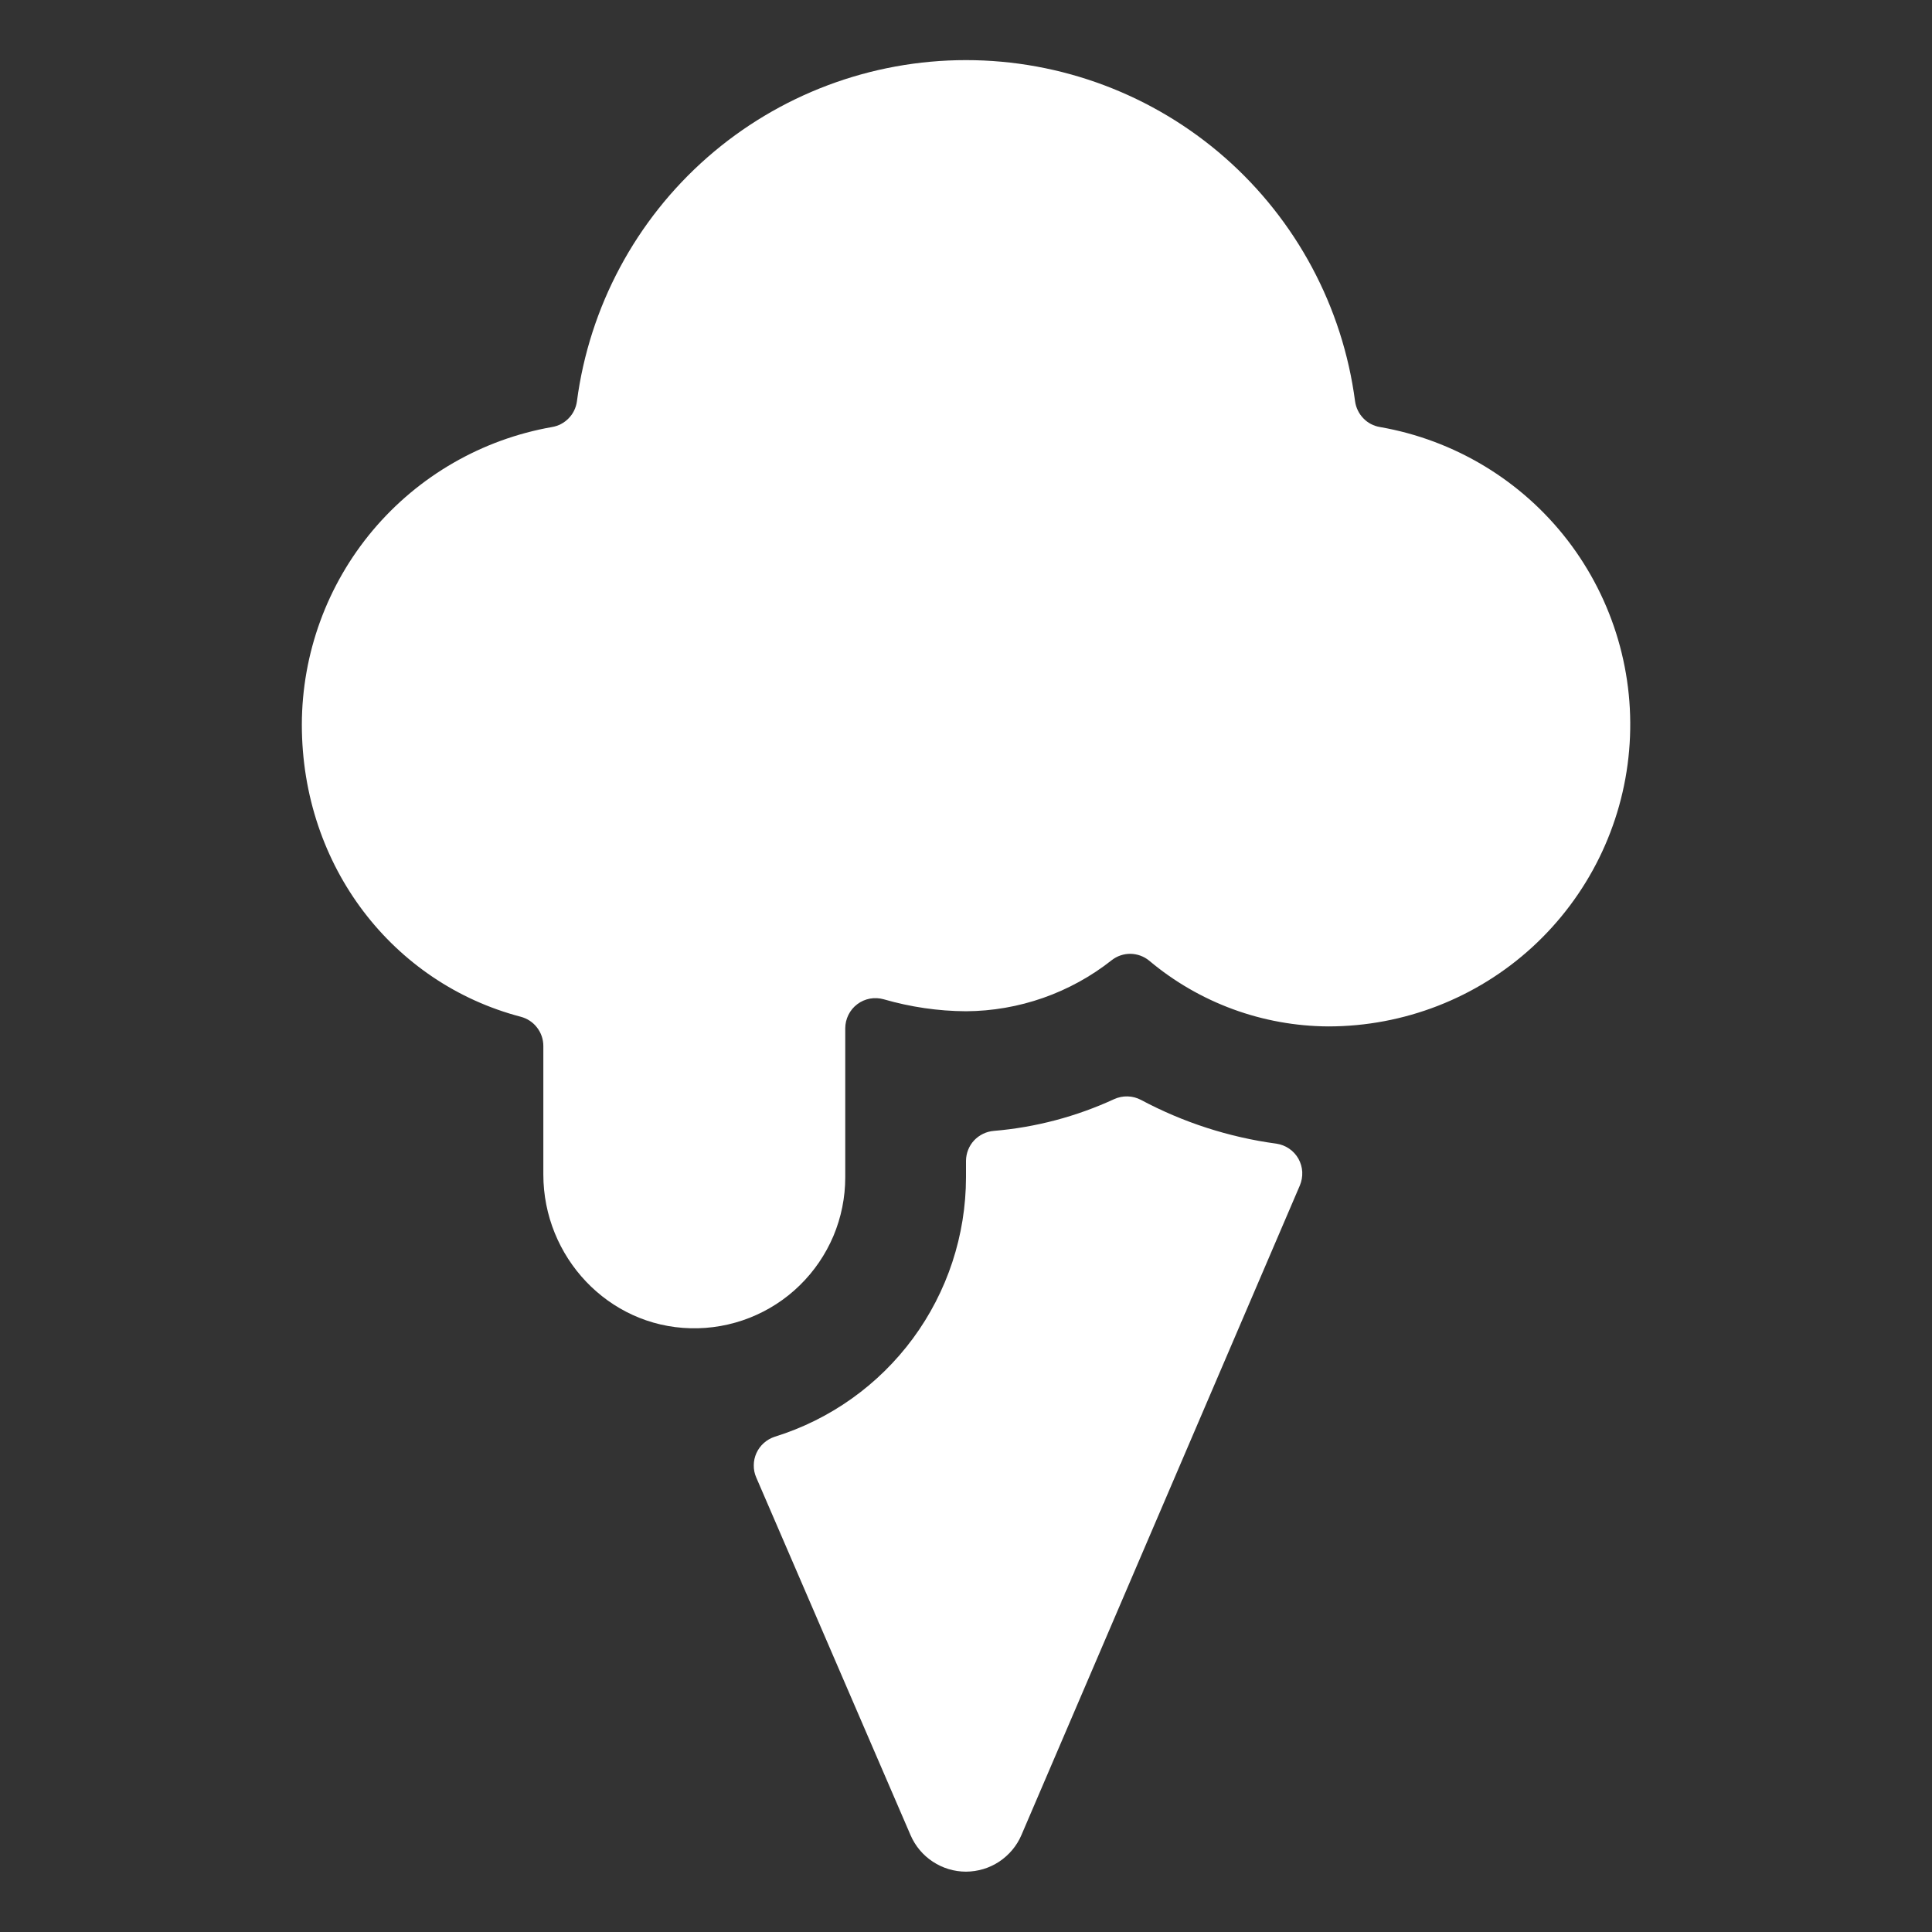
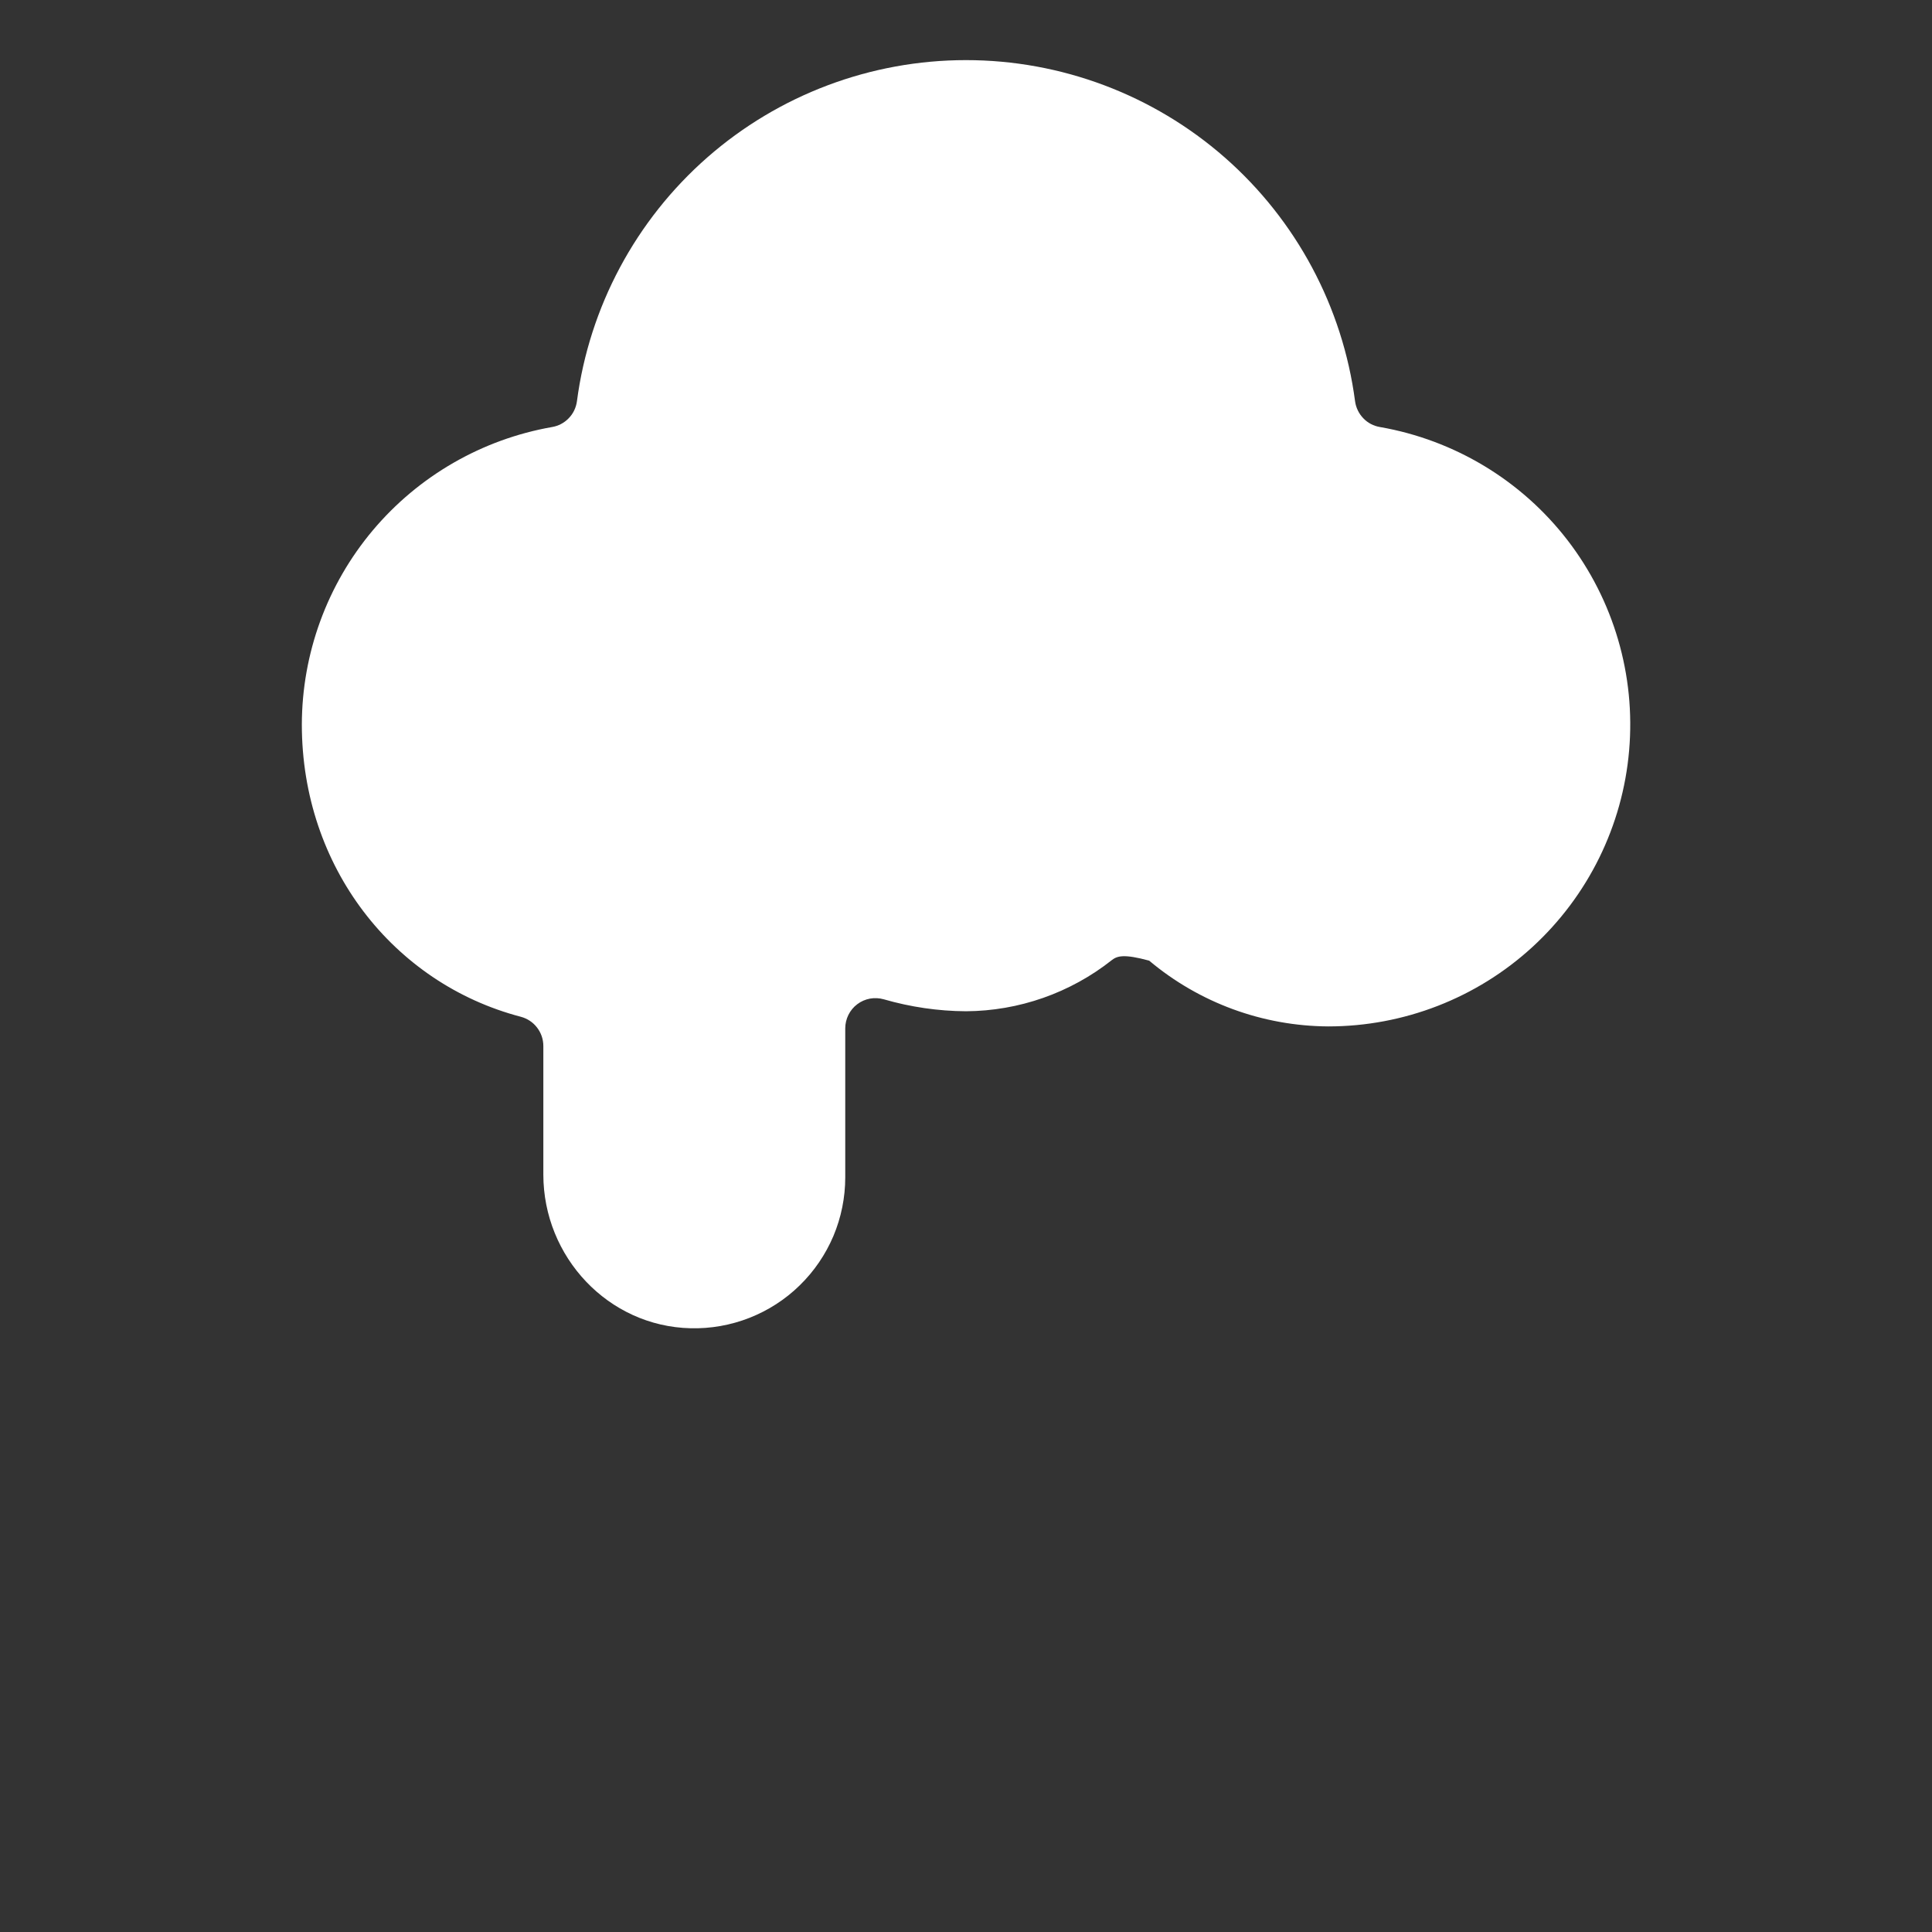
<svg xmlns="http://www.w3.org/2000/svg" width="26" height="26" viewBox="0 0 26 26" fill="none">
  <rect x="0" y="0" width="26" height="26" fill="#333333" stroke="none" />
-   <path d="M9.293 17.875C8.184 17.849 7.312 16.915 7.312 15.806V14.076C7.312 13.986 7.282 13.899 7.227 13.828C7.172 13.756 7.095 13.706 7.008 13.683C5.294 13.234 4.062 11.666 4.062 9.75C4.064 8.794 4.402 7.869 5.017 7.137C5.633 6.405 6.486 5.913 7.428 5.747C7.514 5.733 7.592 5.692 7.653 5.629C7.714 5.567 7.752 5.487 7.764 5.401C7.931 4.13 8.555 2.964 9.518 2.119C10.481 1.275 11.719 0.809 13 0.809C14.281 0.809 15.519 1.275 16.482 2.119C17.445 2.964 18.069 4.13 18.236 5.401C18.248 5.487 18.287 5.567 18.347 5.629C18.407 5.692 18.486 5.733 18.572 5.747C19.574 5.922 20.475 6.465 21.096 7.271C21.716 8.077 22.012 9.087 21.924 10.1C21.837 11.113 21.372 12.057 20.622 12.745C19.873 13.432 18.892 13.813 17.875 13.813C16.993 13.808 16.141 13.496 15.465 12.928C15.395 12.87 15.306 12.838 15.215 12.836C15.123 12.835 15.034 12.865 14.962 12.921C14.403 13.363 13.712 13.605 13 13.609C12.625 13.607 12.253 13.552 11.893 13.448C11.832 13.431 11.769 13.428 11.707 13.439C11.645 13.451 11.587 13.476 11.537 13.514C11.486 13.552 11.446 13.601 11.418 13.657C11.39 13.714 11.375 13.776 11.375 13.838V15.844C11.375 16.115 11.321 16.383 11.216 16.633C11.11 16.883 10.956 17.109 10.762 17.298C10.568 17.488 10.338 17.636 10.086 17.735C9.834 17.834 9.564 17.882 9.293 17.875Z" fill="white" />
-   <path d="M13.375 15.219C13.274 15.227 13.179 15.273 13.109 15.347C13.04 15.421 13.001 15.519 13 15.621V15.844C12.999 16.624 12.749 17.384 12.286 18.012C11.823 18.64 11.171 19.104 10.426 19.335C10.372 19.353 10.322 19.381 10.28 19.419C10.238 19.456 10.204 19.502 10.18 19.554C10.157 19.605 10.144 19.661 10.144 19.718C10.143 19.775 10.154 19.831 10.177 19.883L12.254 24.697C12.317 24.843 12.421 24.967 12.554 25.054C12.686 25.141 12.841 25.188 13 25.188C13.159 25.187 13.314 25.141 13.447 25.053C13.579 24.965 13.684 24.841 13.746 24.695L17.493 15.953C17.517 15.896 17.528 15.834 17.525 15.771C17.522 15.709 17.504 15.649 17.474 15.594C17.443 15.54 17.401 15.493 17.349 15.458C17.298 15.423 17.239 15.4 17.178 15.391C16.54 15.305 15.922 15.105 15.355 14.802C15.299 14.773 15.238 14.756 15.175 14.755C15.112 14.753 15.05 14.766 14.993 14.792C14.483 15.027 13.935 15.172 13.375 15.219Z" fill="white" />
+   <path d="M9.293 17.875C8.184 17.849 7.312 16.915 7.312 15.806V14.076C7.312 13.986 7.282 13.899 7.227 13.828C7.172 13.756 7.095 13.706 7.008 13.683C5.294 13.234 4.062 11.666 4.062 9.75C4.064 8.794 4.402 7.869 5.017 7.137C5.633 6.405 6.486 5.913 7.428 5.747C7.514 5.733 7.592 5.692 7.653 5.629C7.714 5.567 7.752 5.487 7.764 5.401C7.931 4.13 8.555 2.964 9.518 2.119C10.481 1.275 11.719 0.809 13 0.809C14.281 0.809 15.519 1.275 16.482 2.119C17.445 2.964 18.069 4.13 18.236 5.401C18.248 5.487 18.287 5.567 18.347 5.629C18.407 5.692 18.486 5.733 18.572 5.747C19.574 5.922 20.475 6.465 21.096 7.271C21.716 8.077 22.012 9.087 21.924 10.1C21.837 11.113 21.372 12.057 20.622 12.745C19.873 13.432 18.892 13.813 17.875 13.813C16.993 13.808 16.141 13.496 15.465 12.928C15.123 12.835 15.034 12.865 14.962 12.921C14.403 13.363 13.712 13.605 13 13.609C12.625 13.607 12.253 13.552 11.893 13.448C11.832 13.431 11.769 13.428 11.707 13.439C11.645 13.451 11.587 13.476 11.537 13.514C11.486 13.552 11.446 13.601 11.418 13.657C11.39 13.714 11.375 13.776 11.375 13.838V15.844C11.375 16.115 11.321 16.383 11.216 16.633C11.11 16.883 10.956 17.109 10.762 17.298C10.568 17.488 10.338 17.636 10.086 17.735C9.834 17.834 9.564 17.882 9.293 17.875Z" fill="white" />
</svg>